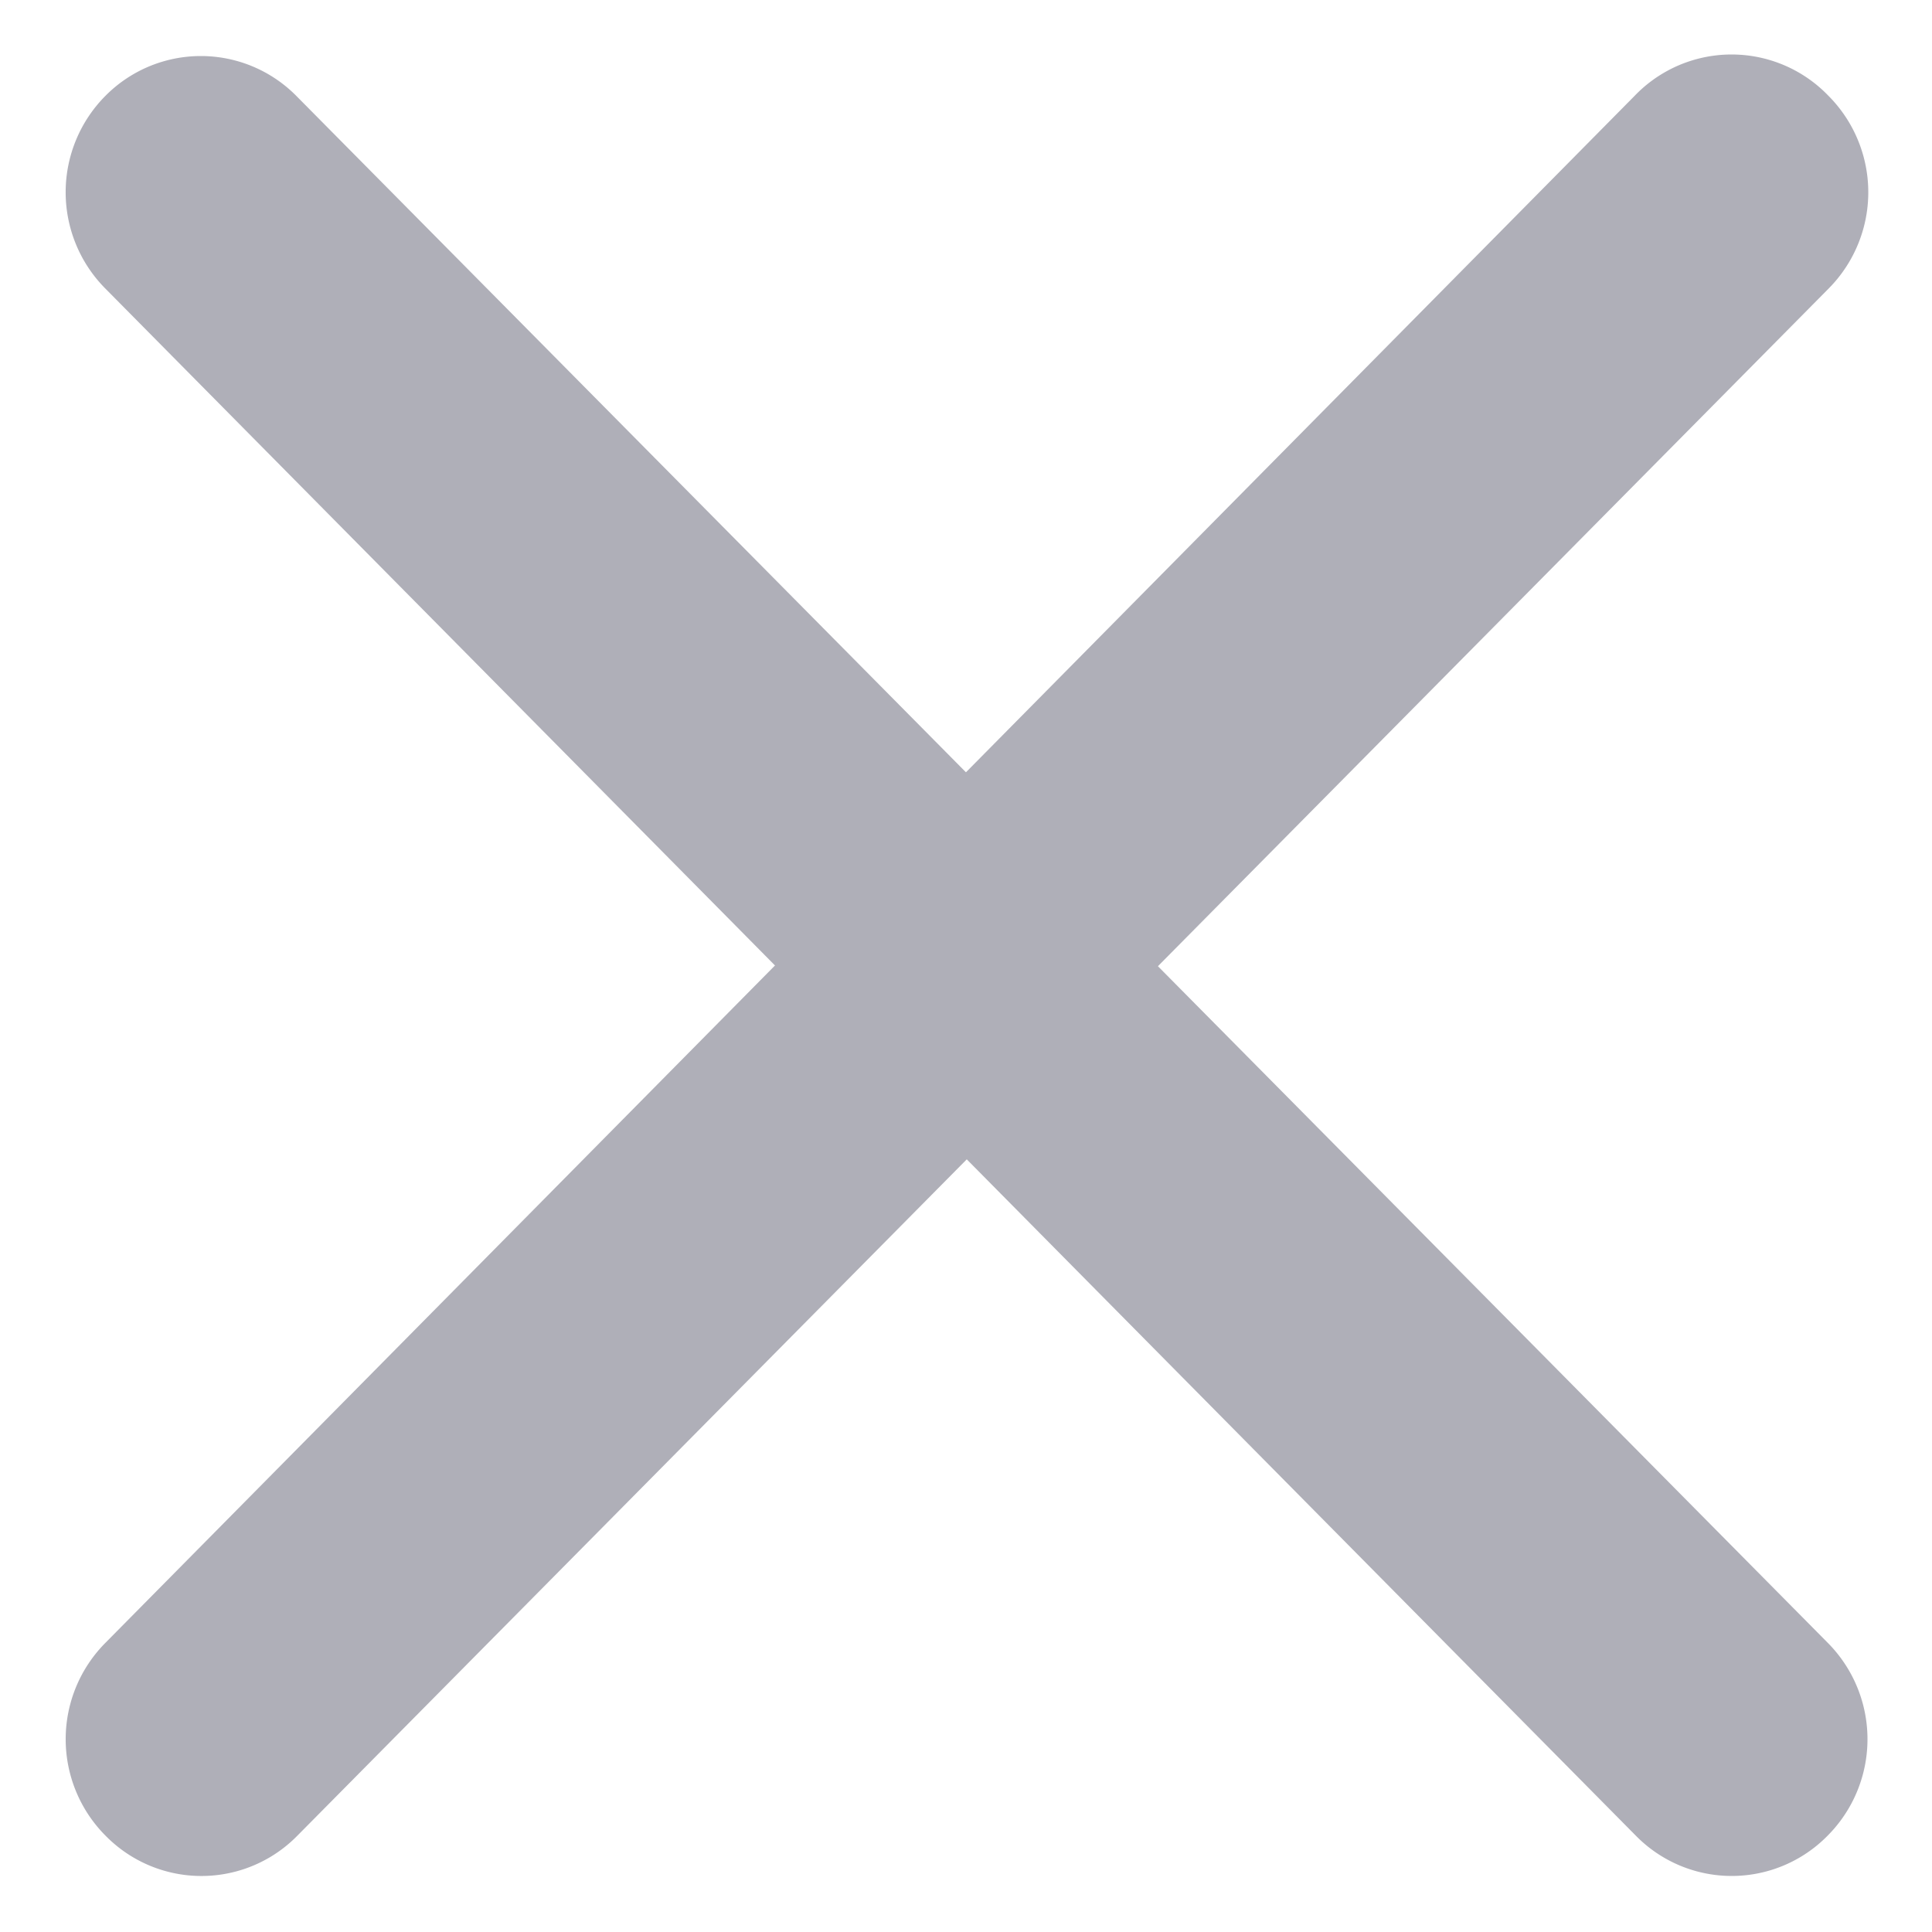
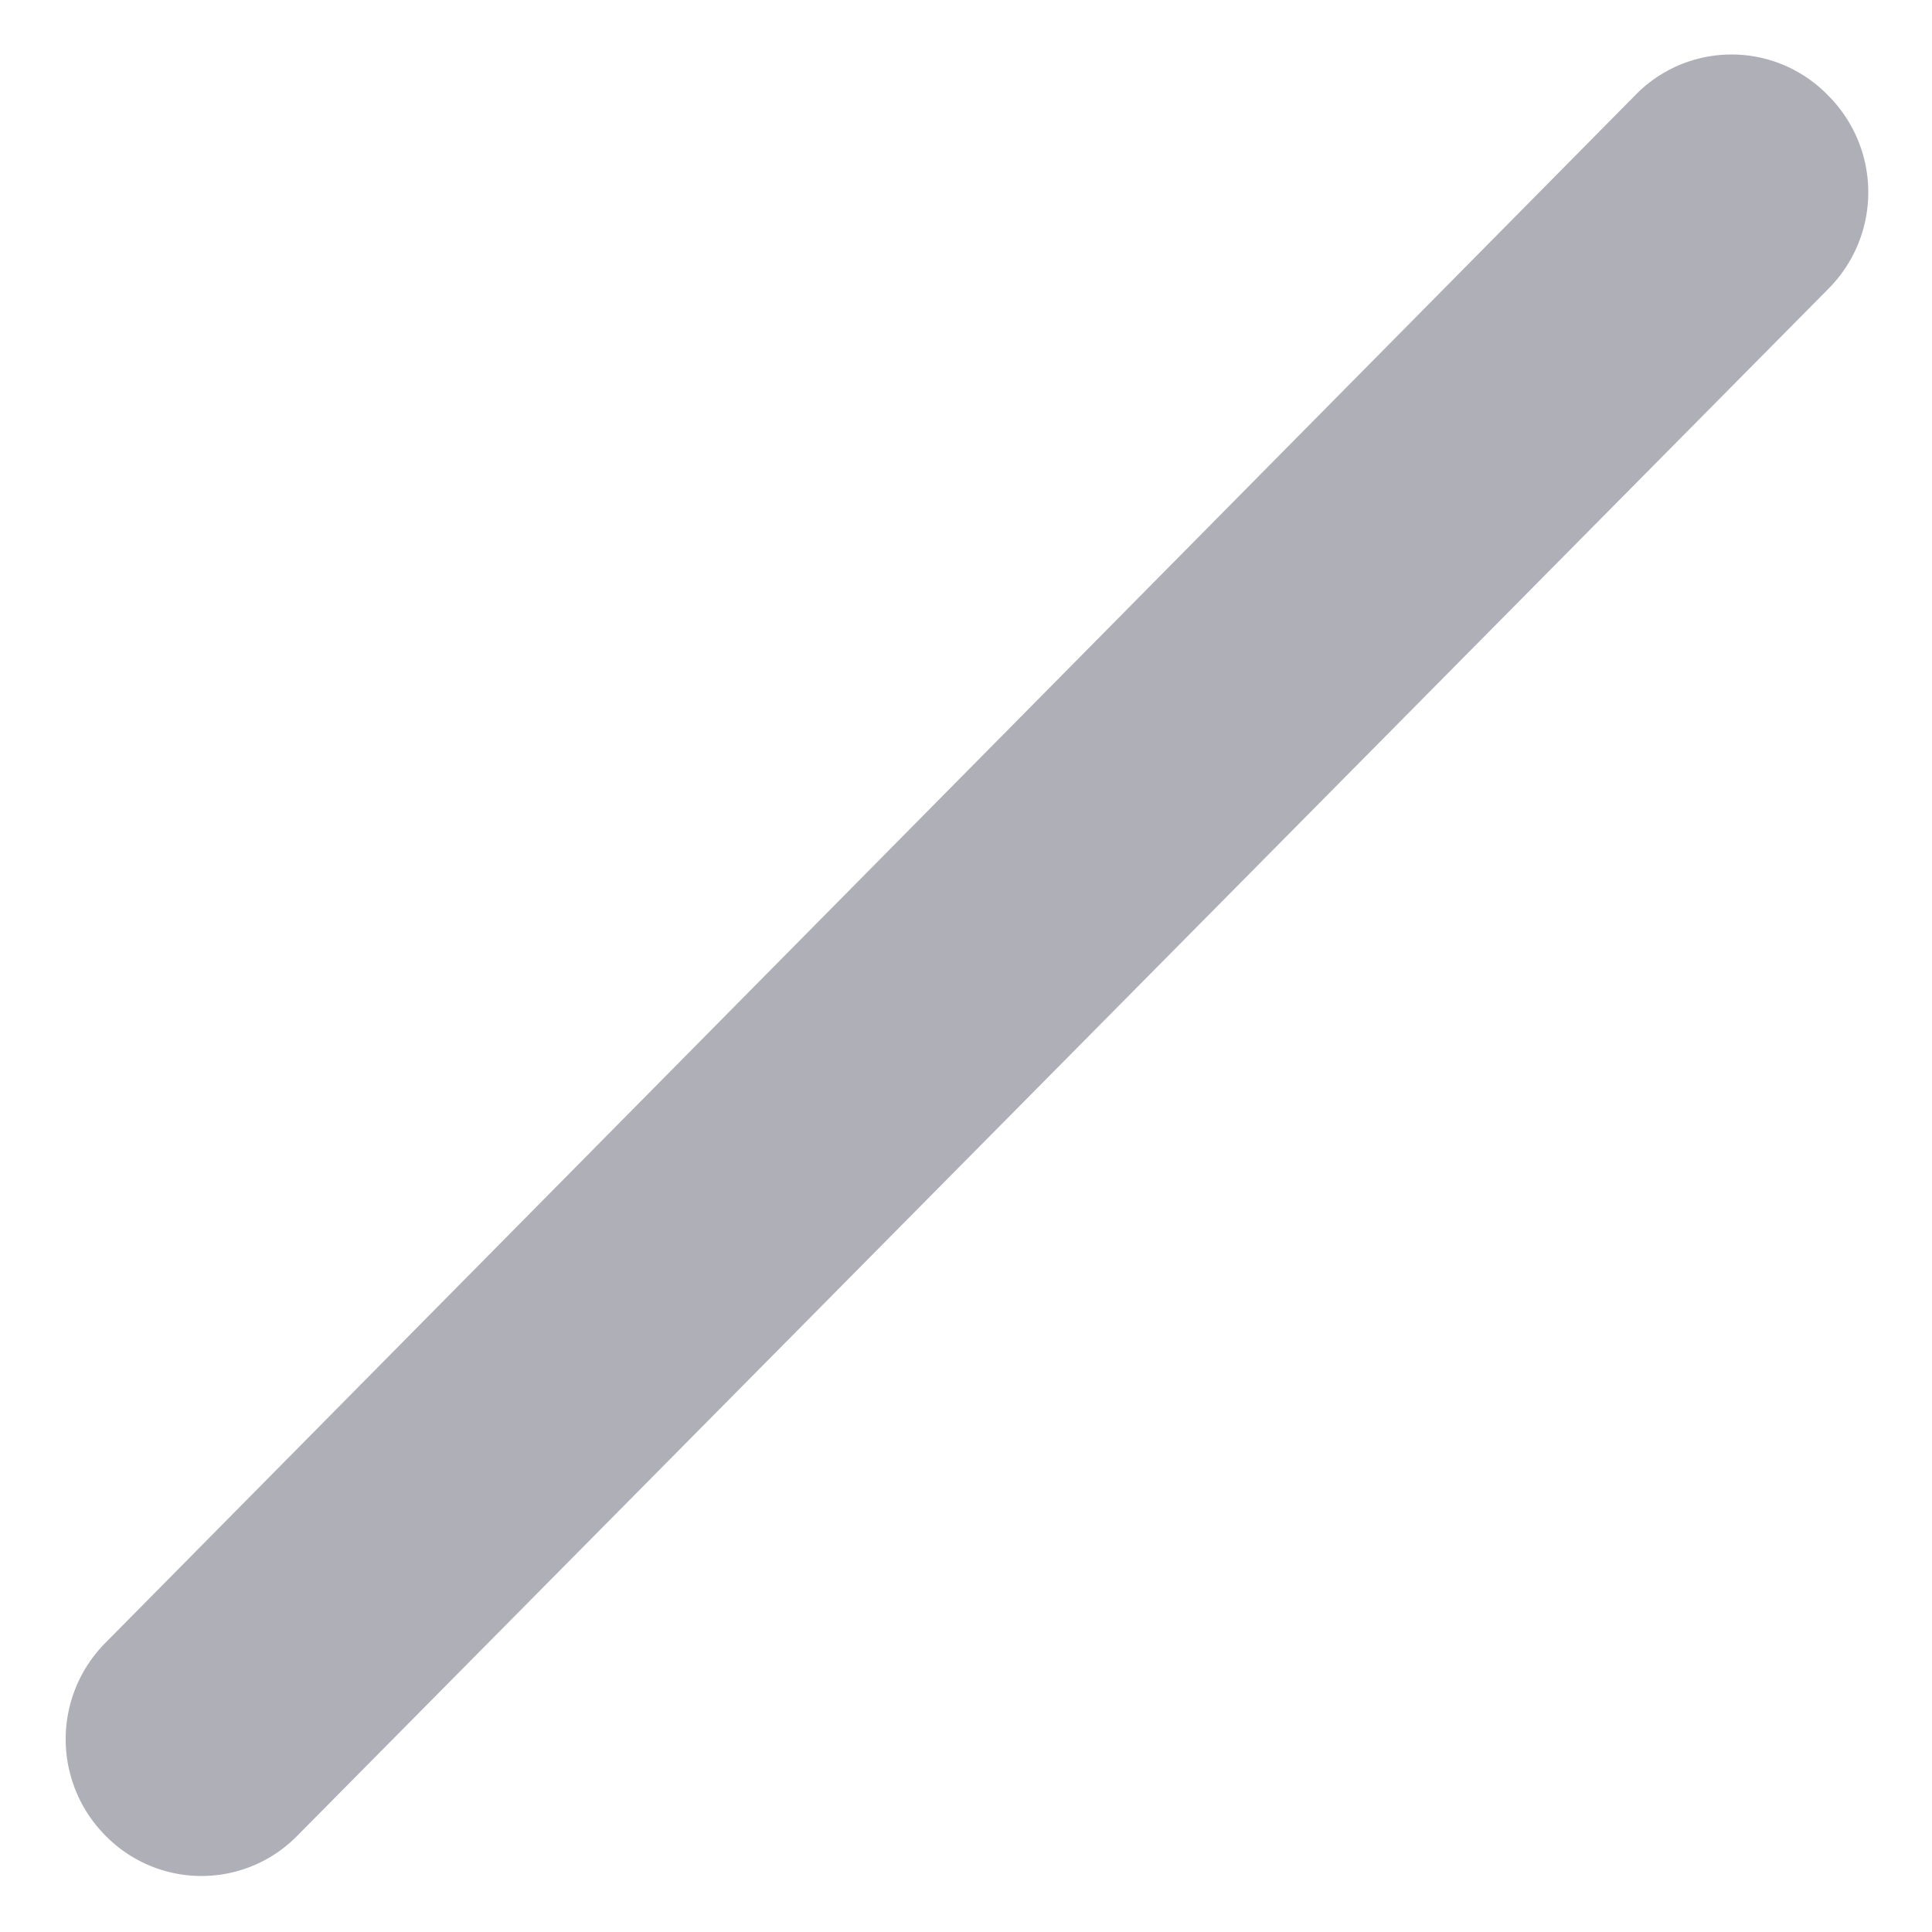
<svg xmlns="http://www.w3.org/2000/svg" width="7.065" height="7.064" viewBox="0 0 7.065 7.064">
  <defs>
    <style>.a{fill:#AFAFB8;}
    </style>
  </defs>
  <g id="Group_644" data-name="Group 644" transform="translate(-650.932 -703.968)">
    <path class="a" id="Path_795" data-name="Path 795" d="M.5,0A.5.5,0,0,1,1,.5l.041,7.959a.491.491,0,0,1-.495.495.5.5,0,0,1-.5-.5L0,.5A.491.491,0,0,1,.5,0Z" transform="translate(657.264 703.964) rotate(45)" />
-     <path class="a" id="Path_796" data-name="Path 796" d="M.5,0A.491.491,0,0,1,.992.492L.952,8.452a.5.5,0,0,1-.5.5.491.491,0,0,1-.495-.495L0,.5A.5.5,0,0,1,.5,0Z" transform="translate(650.965 704.671) rotate(-45)" />
  </g>
</svg>